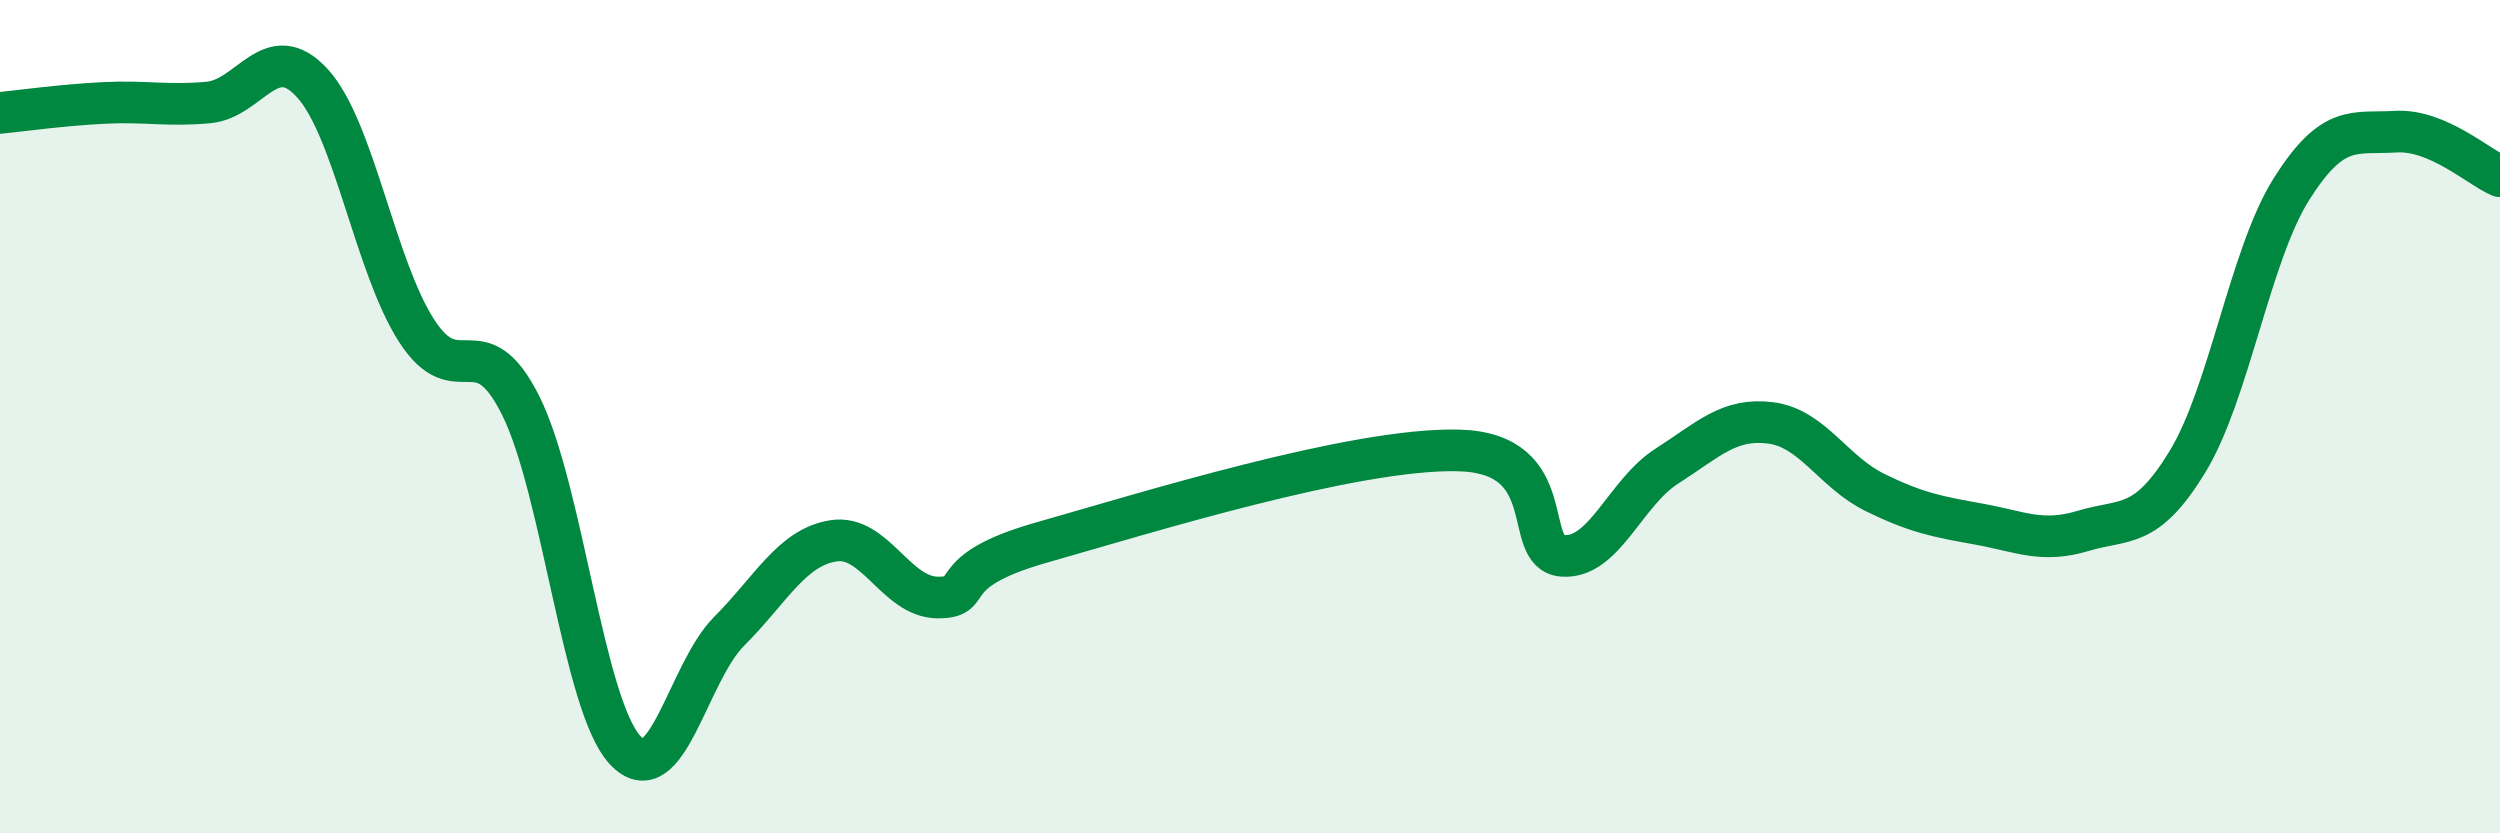
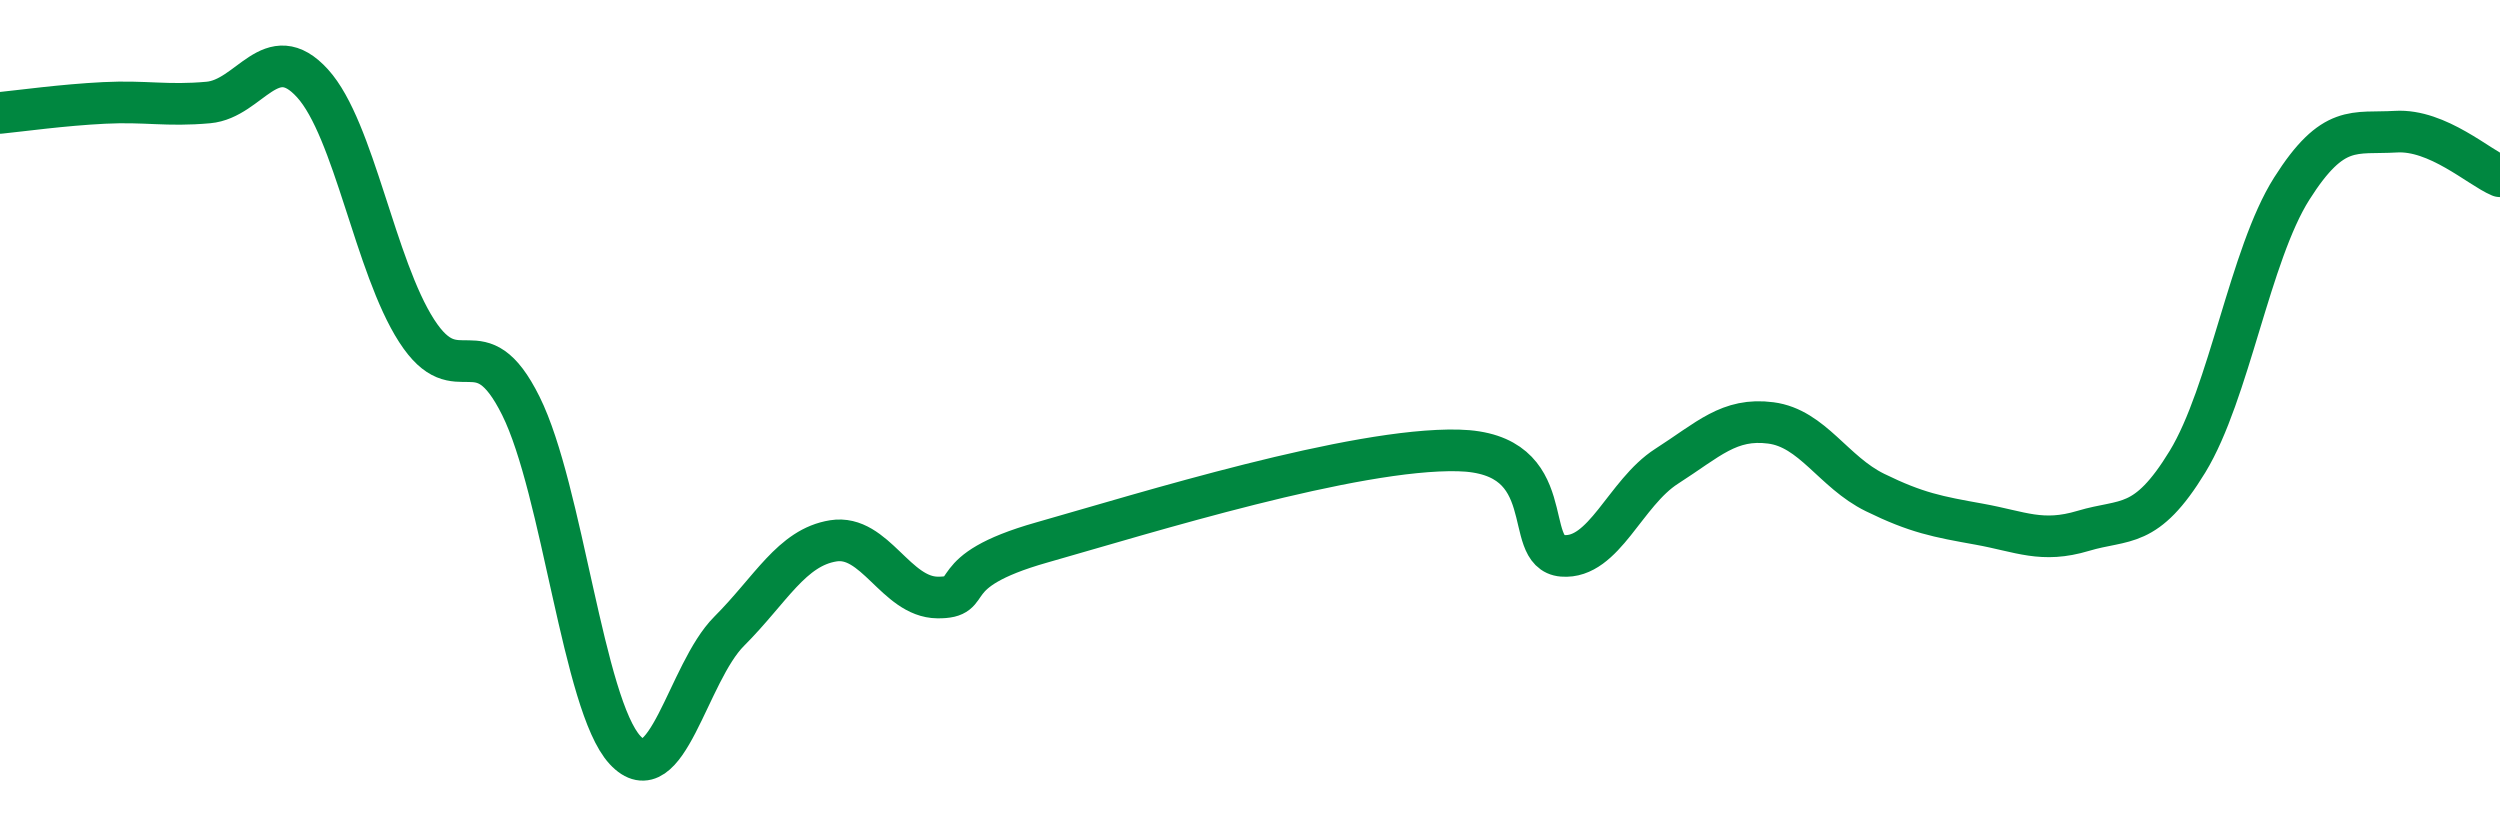
<svg xmlns="http://www.w3.org/2000/svg" width="60" height="20" viewBox="0 0 60 20">
-   <path d="M 0,2.71 C 0.5,2.66 1.5,2.52 2.5,2.47 C 3.5,2.42 4,2.55 5,2.46 C 6,2.37 6.5,0.9 7.5,2 C 8.5,3.1 9,6.39 10,7.94 C 11,9.49 11.5,7.73 12.5,9.74 C 13.5,11.75 14,16.92 15,18 C 16,19.08 16.5,16.15 17.5,15.15 C 18.5,14.15 19,13.14 20,12.98 C 21,12.82 21.5,14.33 22.5,14.34 C 23.5,14.35 22.5,13.73 25,13.02 C 27.5,12.31 32.5,10.75 35,10.81 C 37.5,10.87 36.5,13.26 37.5,13.34 C 38.5,13.42 39,11.83 40,11.19 C 41,10.55 41.5,10.02 42.5,10.15 C 43.5,10.28 44,11.33 45,11.82 C 46,12.31 46.5,12.4 47.5,12.58 C 48.5,12.76 49,13.04 50,12.74 C 51,12.44 51.5,12.72 52.5,11.08 C 53.5,9.44 54,6.11 55,4.53 C 56,2.95 56.5,3.22 57.5,3.16 C 58.5,3.1 59.5,4.02 60,4.23L60 20L0 20Z" fill="#008740" opacity="0.1" stroke-linecap="round" stroke-linejoin="round" />
  <path d="M 0,2.71 C 0.5,2.66 1.5,2.52 2.5,2.47 C 3.5,2.42 4,2.55 5,2.46 C 6,2.37 6.5,0.9 7.5,2 C 8.5,3.1 9,6.39 10,7.94 C 11,9.49 11.5,7.73 12.5,9.74 C 13.5,11.75 14,16.92 15,18 C 16,19.08 16.5,16.15 17.5,15.15 C 18.5,14.15 19,13.14 20,12.98 C 21,12.82 21.5,14.33 22.5,14.34 C 23.5,14.35 22.5,13.73 25,13.02 C 27.5,12.31 32.5,10.75 35,10.81 C 37.5,10.87 36.5,13.26 37.5,13.34 C 38.5,13.42 39,11.83 40,11.19 C 41,10.55 41.5,10.02 42.5,10.15 C 43.5,10.28 44,11.33 45,11.82 C 46,12.31 46.5,12.4 47.5,12.58 C 48.5,12.76 49,13.04 50,12.74 C 51,12.44 51.5,12.72 52.5,11.08 C 53.5,9.44 54,6.11 55,4.53 C 56,2.95 56.5,3.22 57.5,3.16 C 58.5,3.1 59.5,4.02 60,4.23" stroke="#008740" stroke-width="1" fill="none" stroke-linecap="round" stroke-linejoin="round" />
</svg>